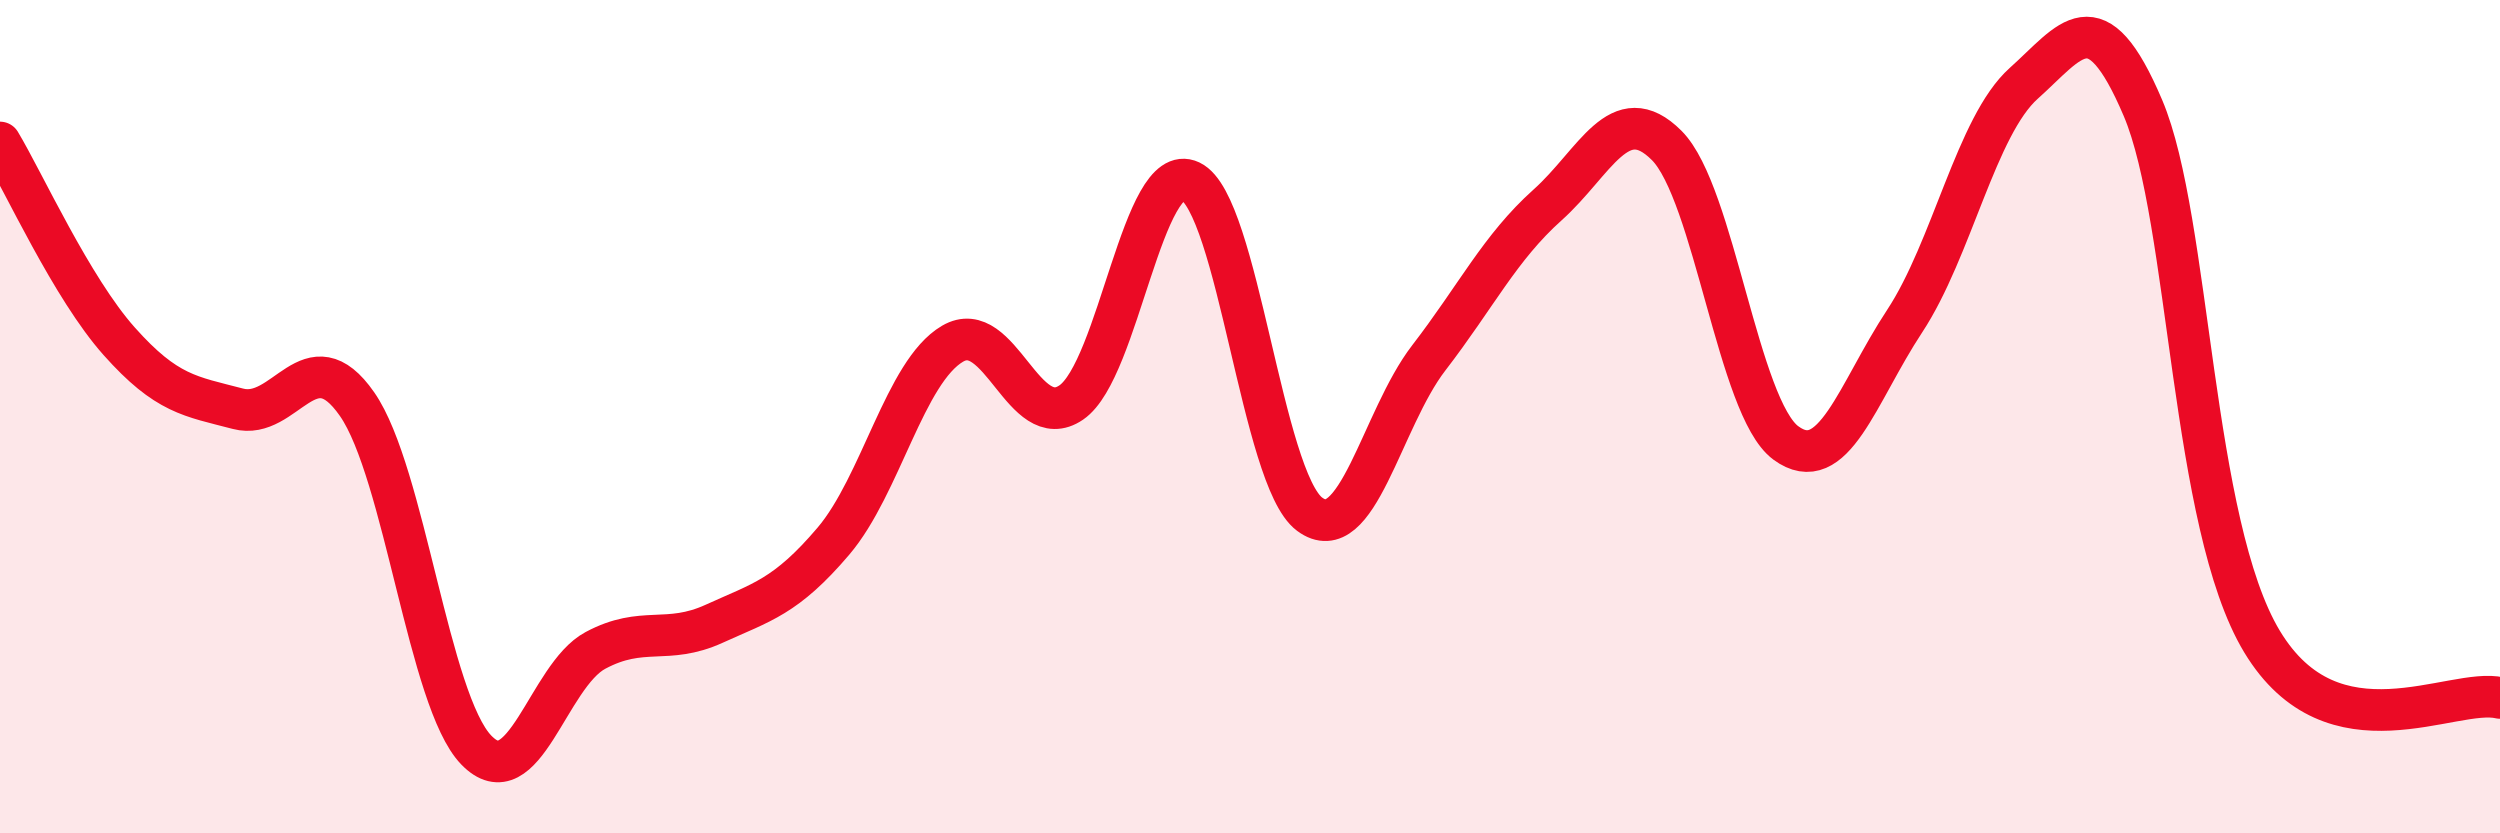
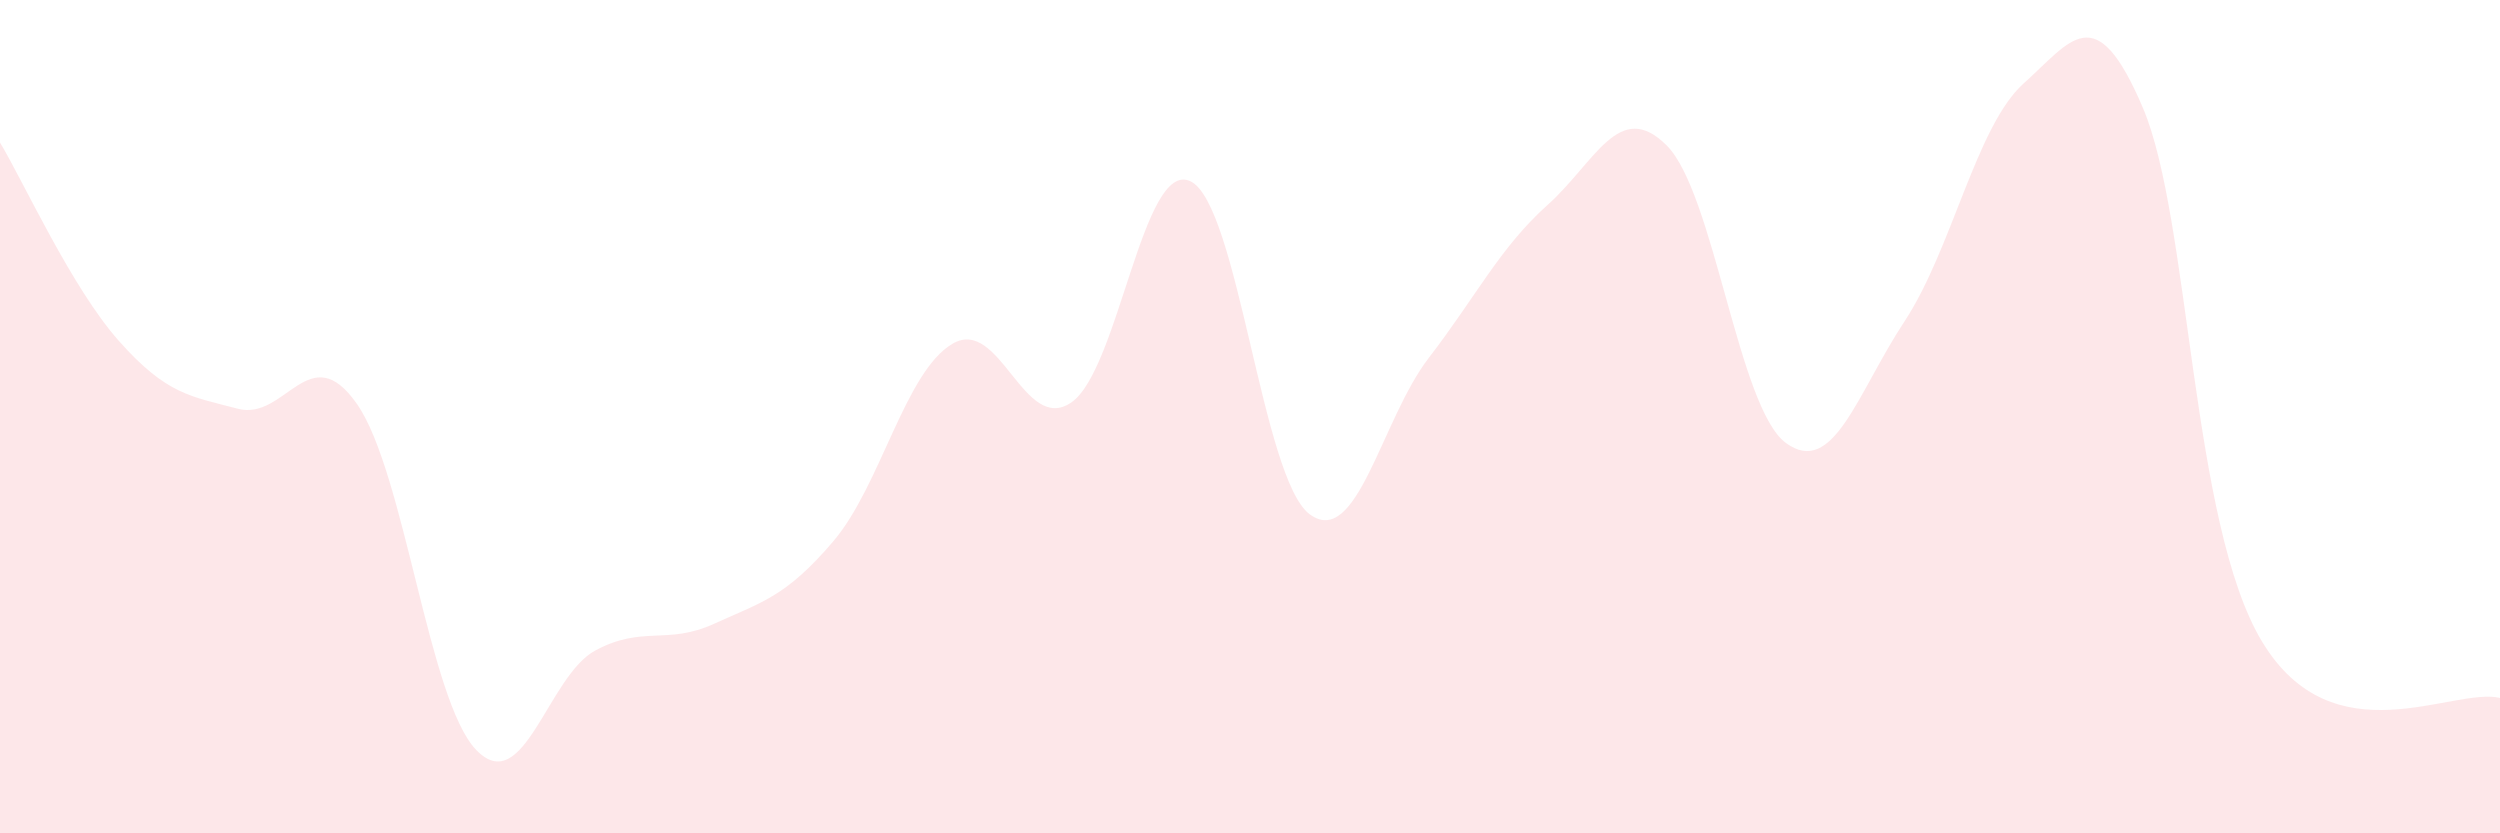
<svg xmlns="http://www.w3.org/2000/svg" width="60" height="20" viewBox="0 0 60 20">
  <path d="M 0,3.42 C 0.57,4.37 1.72,6.91 2.86,8.19 C 4,9.47 4.57,9.51 5.71,9.81 C 6.85,10.11 7.43,8.06 8.57,9.7 C 9.71,11.34 10.29,16.82 11.43,18 C 12.57,19.18 13.15,16.22 14.29,15.61 C 15.43,15 16,15.49 17.14,14.97 C 18.28,14.45 18.86,14.33 20,12.99 C 21.14,11.65 21.72,8.92 22.86,8.25 C 24,7.58 24.57,10.44 25.71,9.66 C 26.85,8.88 27.43,3.81 28.57,4.35 C 29.71,4.89 30.29,11.49 31.43,12.34 C 32.57,13.19 33.15,10.07 34.29,8.59 C 35.43,7.11 36,5.94 37.14,4.92 C 38.28,3.9 38.86,2.35 40,3.49 C 41.14,4.63 41.72,9.79 42.86,10.63 C 44,11.47 44.57,9.44 45.71,7.71 C 46.85,5.98 47.43,3.02 48.57,2 C 49.71,0.98 50.29,-0.09 51.43,2.59 C 52.57,5.27 52.58,12.57 54.29,15.4 C 56,18.23 58.86,16.48 60,16.75L60 20L0 20Z" fill="#EB0A25" opacity="0.1" stroke-linecap="round" stroke-linejoin="round" />
-   <path d="M 0,3.42 C 0.57,4.37 1.72,6.91 2.86,8.19 C 4,9.47 4.57,9.51 5.71,9.81 C 6.85,10.11 7.43,8.06 8.57,9.7 C 9.71,11.34 10.29,16.82 11.43,18 C 12.57,19.18 13.15,16.22 14.29,15.61 C 15.43,15 16,15.49 17.14,14.97 C 18.28,14.45 18.86,14.33 20,12.99 C 21.14,11.65 21.72,8.92 22.86,8.25 C 24,7.58 24.57,10.44 25.71,9.66 C 26.85,8.88 27.43,3.81 28.57,4.35 C 29.71,4.89 30.29,11.49 31.43,12.34 C 32.57,13.19 33.15,10.07 34.29,8.59 C 35.43,7.11 36,5.94 37.14,4.92 C 38.28,3.9 38.86,2.35 40,3.49 C 41.14,4.63 41.72,9.79 42.86,10.63 C 44,11.47 44.57,9.44 45.71,7.71 C 46.85,5.98 47.43,3.02 48.57,2 C 49.71,0.98 50.29,-0.09 51.43,2.59 C 52.57,5.27 52.58,12.57 54.29,15.4 C 56,18.23 58.86,16.48 60,16.75" stroke="#EB0A25" stroke-width="1" fill="none" stroke-linecap="round" stroke-linejoin="round" />
</svg>